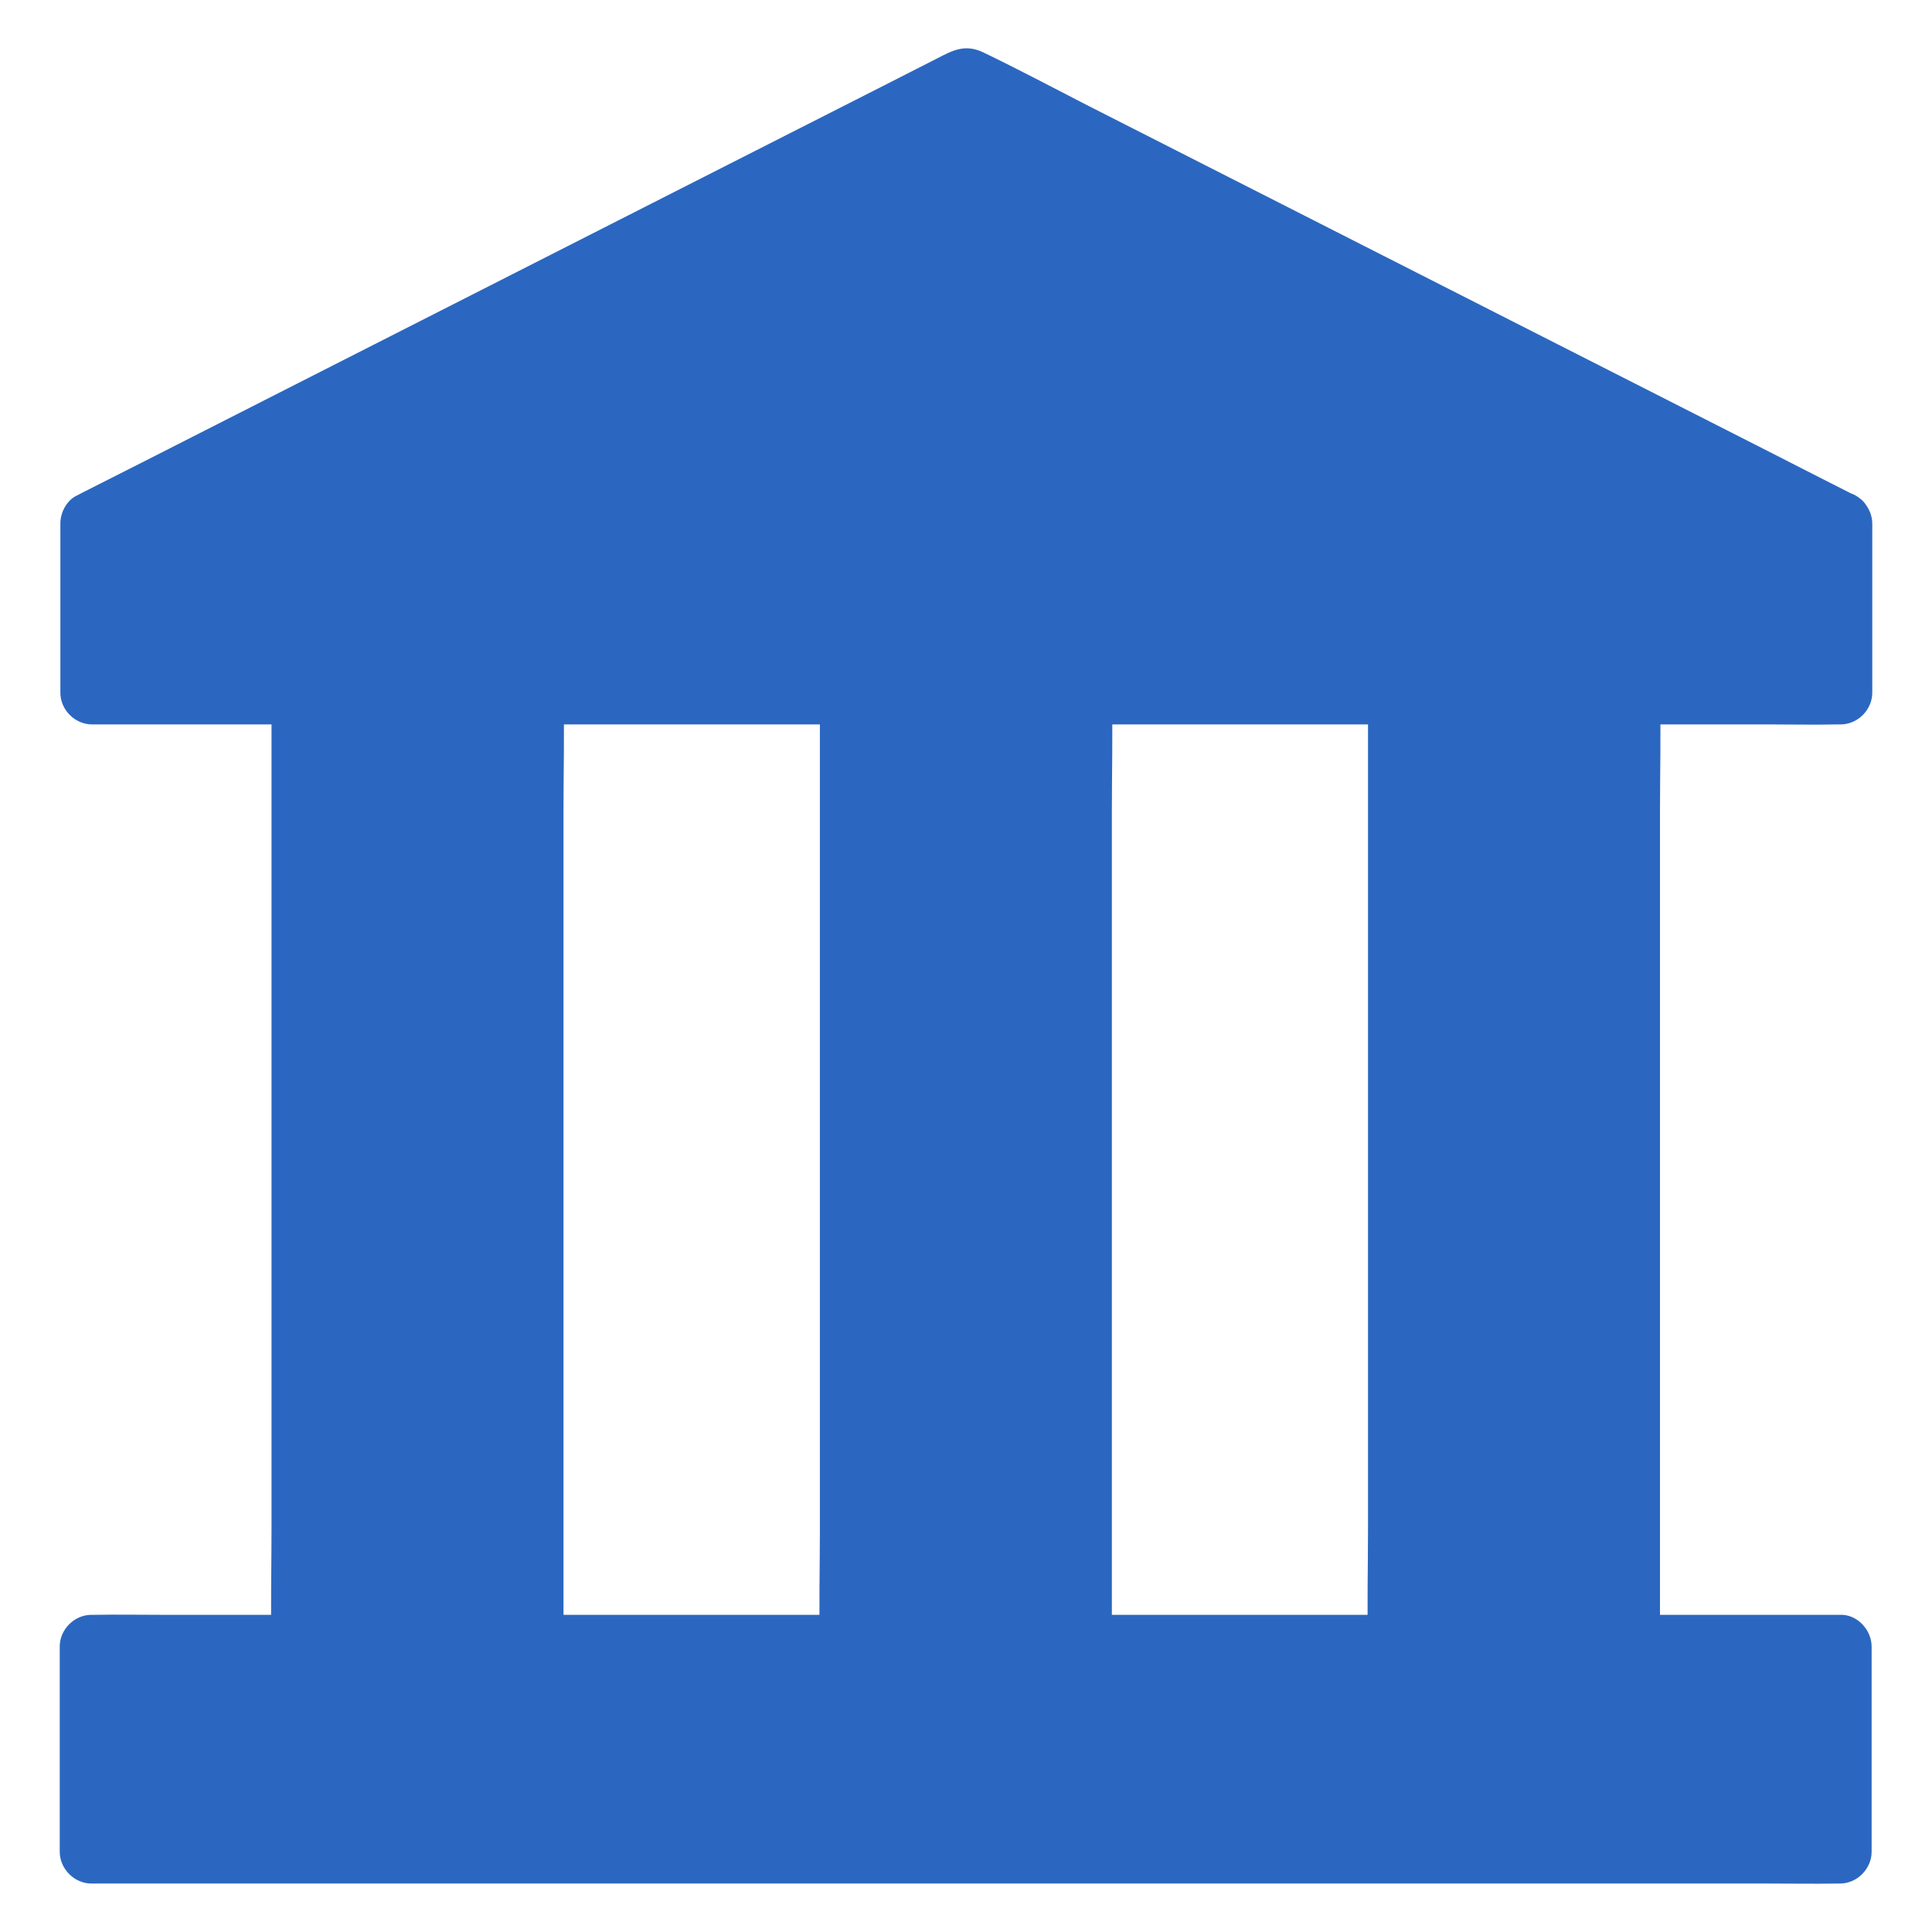
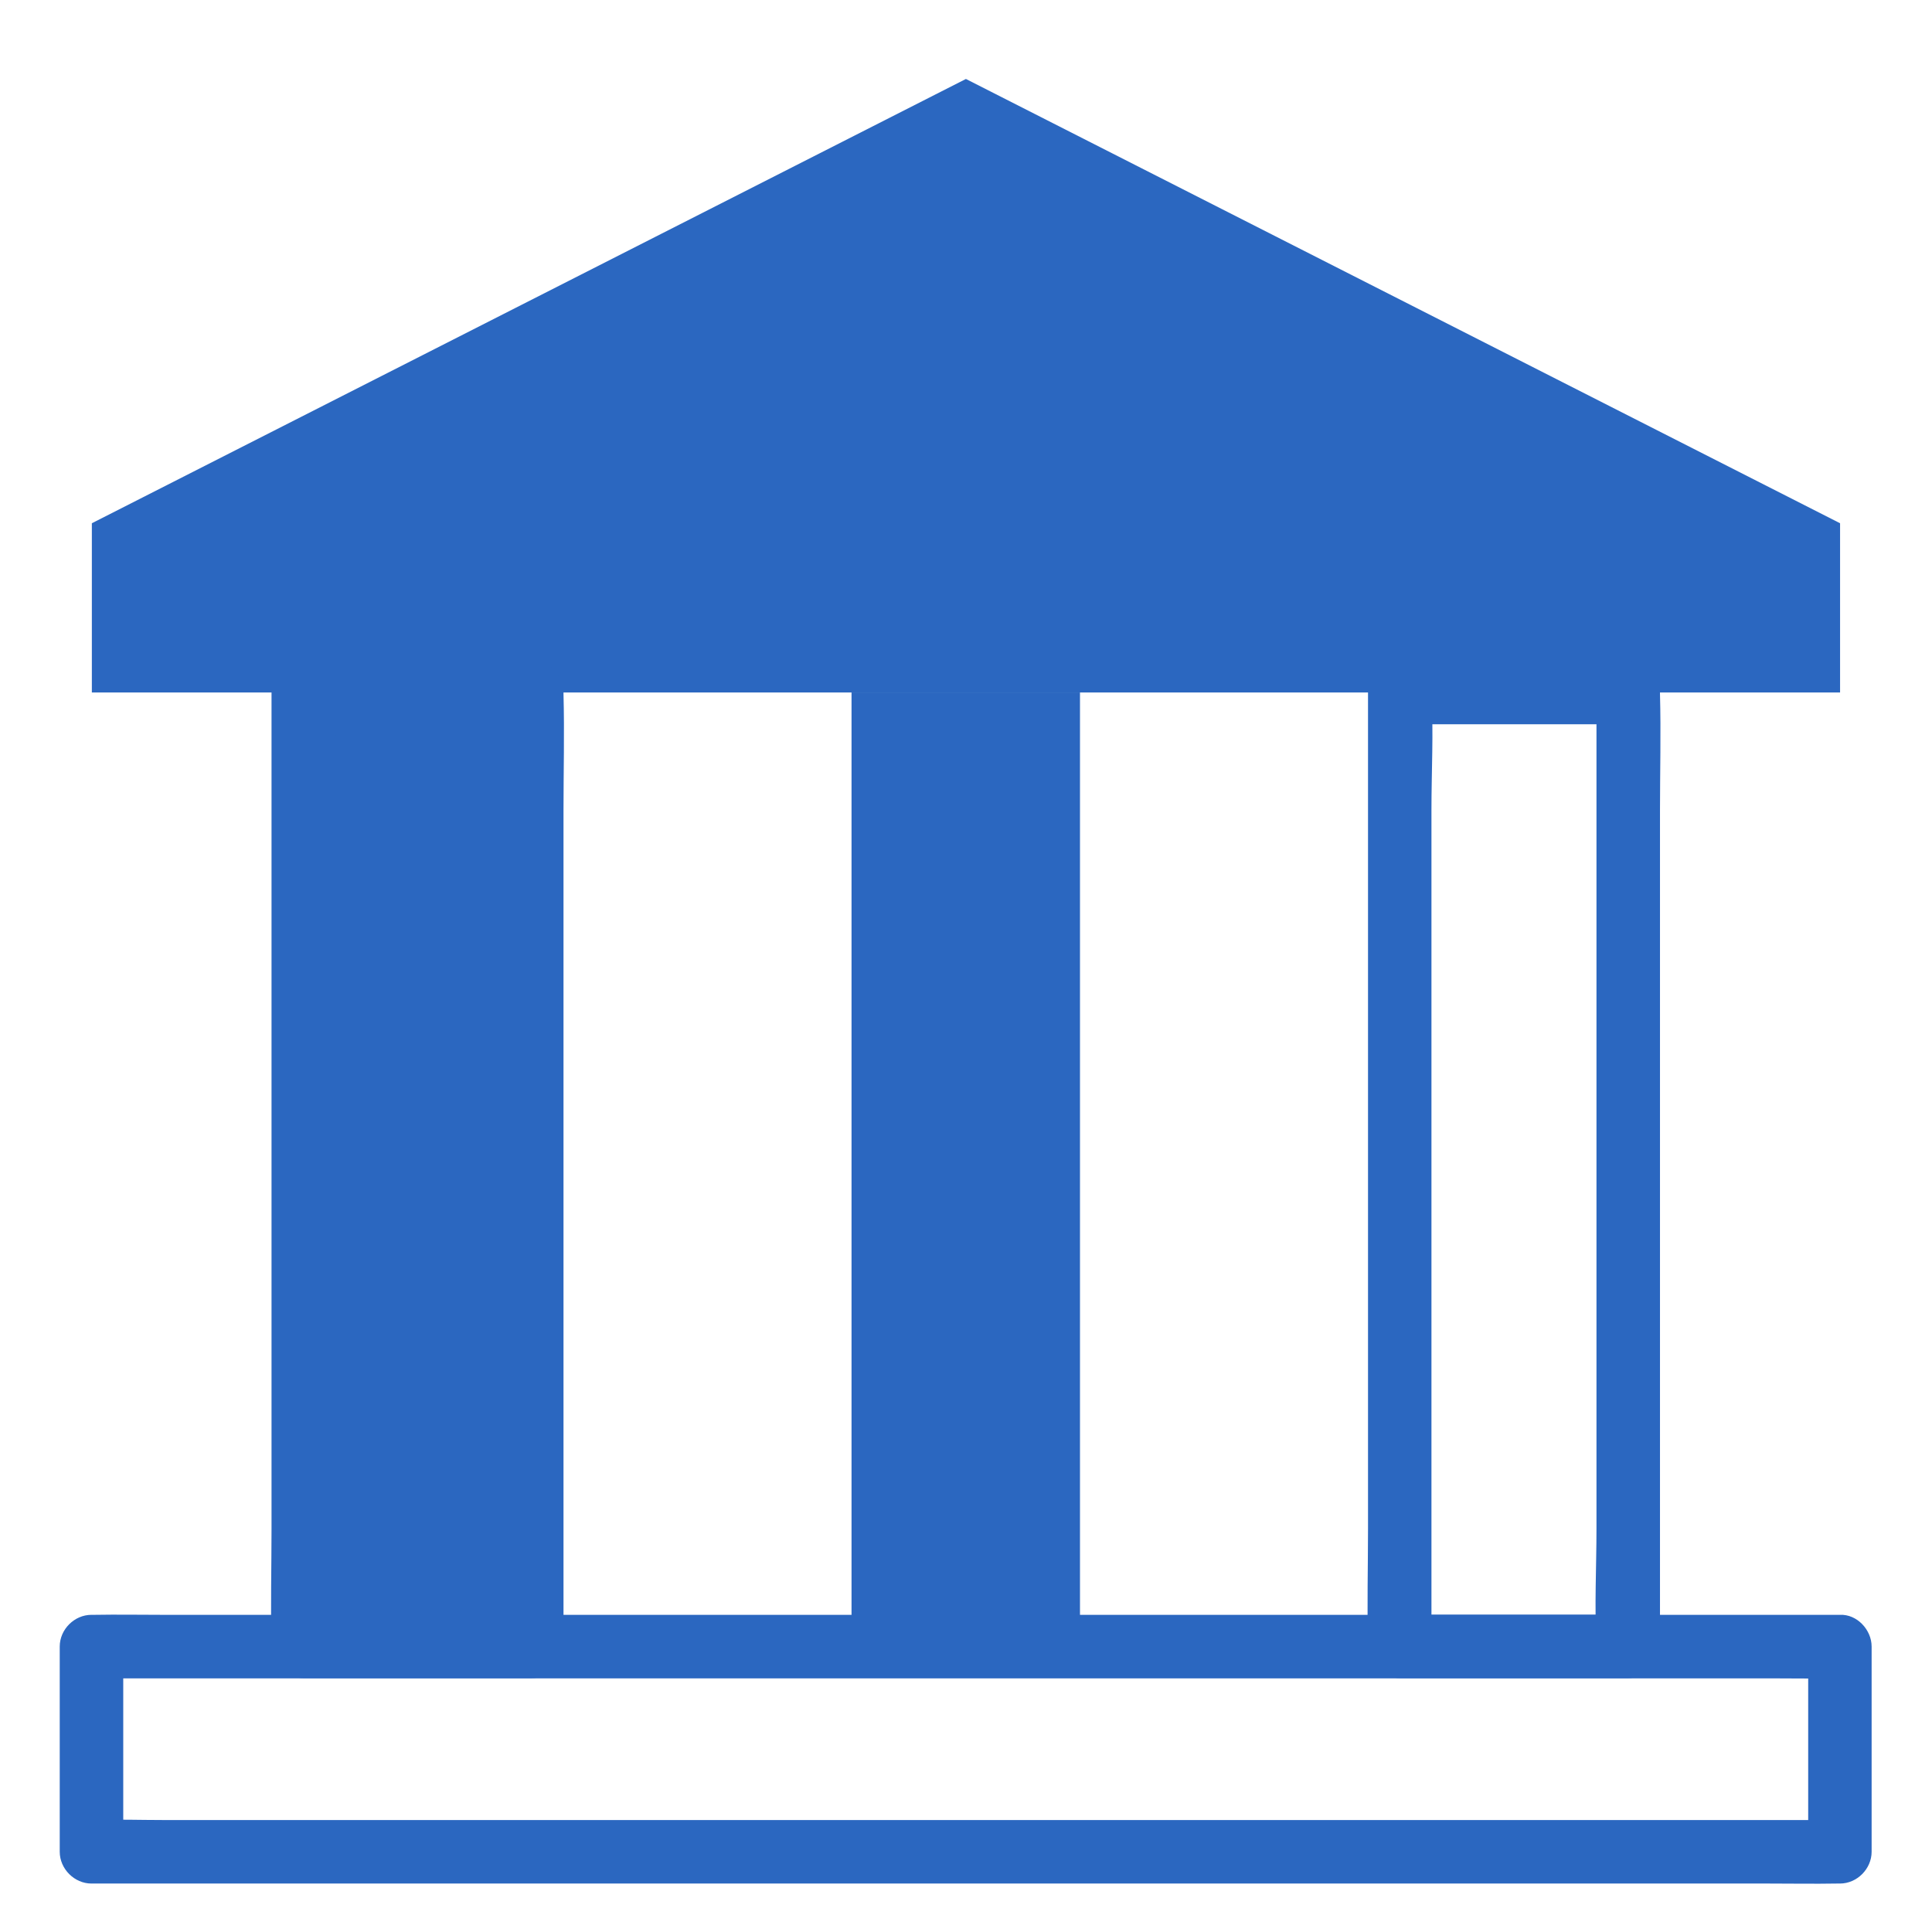
<svg xmlns="http://www.w3.org/2000/svg" width="24" height="24" viewBox="0 0 24 24" fill="none">
  <g clip-path="url(#clip0_4060_22366)">
    <path d="M22.858 6.5L11.999 0.981L1.141 6.5V8.602H22.858V6.5Z" fill="#2B67C0" />
-     <path d="M23.056 6.161C22.693 5.977 22.331 5.793 21.968 5.607C21.098 5.165 20.226 4.721 19.356 4.28C18.31 3.749 17.261 3.215 16.215 2.684C15.314 2.227 14.412 1.767 13.511 1.31C13.08 1.089 12.652 0.861 12.213 0.65C11.987 0.543 11.832 0.627 11.645 0.724C11.422 0.837 11.196 0.953 10.973 1.066C10.155 1.481 9.338 1.896 8.521 2.311C7.48 2.839 6.437 3.37 5.396 3.899C4.453 4.379 3.507 4.858 2.563 5.339C2.048 5.601 1.531 5.864 1.015 6.124C0.992 6.138 0.968 6.148 0.944 6.161C0.824 6.224 0.75 6.369 0.75 6.503V8.605C0.75 8.818 0.931 8.999 1.144 8.999H1.725H3.304H5.641H8.489H11.611H14.775H17.713H20.197H21.981C22.262 8.999 22.546 9.005 22.827 8.999H22.864C23.077 8.999 23.258 8.818 23.258 8.605V6.503C23.258 6.298 23.077 6.098 22.864 6.109C22.651 6.119 22.47 6.282 22.47 6.503V8.605C22.601 8.474 22.733 8.342 22.864 8.211H22.283H20.704H18.368H15.519H12.397H9.233H6.295H3.812H2.027C1.746 8.211 1.462 8.2 1.181 8.211H1.144C1.276 8.342 1.407 8.474 1.538 8.605V6.503C1.473 6.616 1.407 6.729 1.344 6.844C1.704 6.66 2.064 6.479 2.427 6.295C3.291 5.856 4.158 5.415 5.023 4.976C6.066 4.445 7.11 3.917 8.153 3.386C9.057 2.926 9.964 2.466 10.867 2.006C11.304 1.786 11.758 1.581 12.184 1.336C12.189 1.334 12.197 1.331 12.203 1.326H11.806C12.166 1.51 12.526 1.691 12.888 1.875C13.753 2.314 14.62 2.755 15.485 3.194C16.528 3.725 17.571 4.253 18.615 4.784C19.519 5.244 20.425 5.704 21.329 6.164C21.768 6.387 22.204 6.616 22.646 6.834C22.651 6.837 22.659 6.839 22.664 6.844C22.853 6.942 23.093 6.894 23.203 6.703C23.3 6.524 23.245 6.256 23.056 6.161Z" fill="#2B67C0" />
-     <path d="M1.141 20.454H22.86V23.003H1.141L1.141 20.454Z" fill="#2B67C0" />
    <path d="M22.856 20.06H22.276H20.696H18.36H15.511H12.389H9.225H6.287H3.804H2.019C1.738 20.06 1.454 20.055 1.173 20.06H1.136C0.924 20.06 0.742 20.241 0.742 20.454V22.68V23.003C0.742 23.216 0.924 23.398 1.136 23.398H1.717H3.297H5.633H8.481H11.603H14.767H17.706H20.189H21.973C22.254 23.398 22.538 23.403 22.819 23.398H22.856C23.069 23.398 23.25 23.216 23.25 23.003V20.778V20.454C23.25 20.247 23.069 20.05 22.856 20.06C22.643 20.071 22.462 20.234 22.462 20.454V22.68V23.003L22.856 22.609H22.276H20.696H18.36H15.511H12.389H9.225H6.287H3.804H2.019C1.738 22.609 1.454 22.599 1.173 22.609H1.136C1.268 22.741 1.399 22.872 1.531 23.003V20.778V20.454C1.399 20.586 1.268 20.717 1.136 20.849H1.717H3.297H5.633H8.481H11.603H14.767H17.706H20.189H21.973C22.254 20.849 22.538 20.854 22.819 20.849H22.856C23.061 20.849 23.261 20.667 23.25 20.454C23.242 20.239 23.077 20.06 22.856 20.06Z" fill="#2B67C0" />
    <path d="M3.766 8.602H6.604V20.454H3.766V8.602Z" fill="#2B67C0" />
    <path d="M6.605 8.208H4.125H3.767C3.554 8.208 3.373 8.39 3.373 8.602V9.777V12.615V16.034V18.991C3.373 19.469 3.36 19.952 3.373 20.431V20.452C3.373 20.665 3.554 20.846 3.767 20.846H6.248H6.605C6.818 20.846 7 20.665 7 20.452V19.277V16.439V13.02V10.064C7 9.585 7.013 9.102 7 8.623V8.602C7 8.397 6.818 8.198 6.605 8.208C6.393 8.219 6.211 8.382 6.211 8.602V9.777V12.615V16.034V18.991C6.211 19.469 6.185 19.952 6.211 20.431V20.452C6.343 20.32 6.474 20.189 6.605 20.058H4.125H3.767C3.899 20.189 4.03 20.32 4.161 20.452V19.277V16.439V13.02V10.064C4.161 9.585 4.188 9.102 4.161 8.623V8.602L3.767 8.997H6.248H6.605C6.81 8.997 7.01 8.815 7 8.602C6.989 8.39 6.826 8.208 6.605 8.208Z" fill="#2B67C0" />
    <path d="M10.578 8.602H13.416V20.454H10.578V8.602Z" fill="#2B67C0" />
-     <path d="M13.418 8.208H10.937H10.58C10.367 8.208 10.185 8.39 10.185 8.602V9.777V12.615V16.034V18.991C10.185 19.469 10.172 19.952 10.185 20.431V20.452C10.185 20.665 10.367 20.846 10.58 20.846H13.06H13.418C13.631 20.846 13.812 20.665 13.812 20.452V19.277V16.439V13.02V10.064C13.812 9.585 13.825 9.102 13.812 8.623V8.602C13.812 8.397 13.631 8.198 13.418 8.208C13.205 8.219 13.024 8.382 13.024 8.602V9.777V12.615V16.034V18.991C13.024 19.469 12.997 19.952 13.024 20.431V20.452C13.155 20.32 13.287 20.189 13.418 20.058H10.937H10.58C10.711 20.189 10.842 20.32 10.974 20.452V19.277V16.439V13.02V10.064C10.974 9.585 11 9.102 10.974 8.623V8.602L10.58 8.997H13.06H13.418C13.623 8.997 13.823 8.815 13.812 8.602C13.802 8.39 13.639 8.208 13.418 8.208Z" fill="#2B67C0" />
-     <path d="M17.391 8.602H20.229V20.454H17.391V8.602Z" fill="#2B67C0" />
    <path d="M20.227 8.208H17.746H17.388C17.175 8.208 16.994 8.39 16.994 8.602V9.777V12.615V16.034V18.991C16.994 19.469 16.981 19.952 16.994 20.431V20.452C16.994 20.665 17.175 20.846 17.388 20.846H19.869H20.227C20.439 20.846 20.621 20.665 20.621 20.452V19.277V16.439V13.02V10.064C20.621 9.585 20.634 9.102 20.621 8.623V8.602C20.621 8.397 20.439 8.198 20.227 8.208C20.014 8.219 19.832 8.382 19.832 8.602V9.777V12.615V16.034V18.991C19.832 19.469 19.806 19.952 19.832 20.431V20.452C19.964 20.32 20.095 20.189 20.227 20.058H17.746H17.388L17.782 20.452V19.277V16.439V13.02V10.064C17.782 9.585 17.809 9.102 17.782 8.623V8.602L17.388 8.997H19.869H20.227C20.431 8.997 20.631 8.815 20.621 8.602C20.613 8.39 20.447 8.208 20.227 8.208Z" fill="#2B67C0" />
  </g>
  <defs>
    <clipPath id="clip0_4060_22366">
      <rect width="24" height="24" fill="white" />
    </clipPath>
  </defs>
</svg>